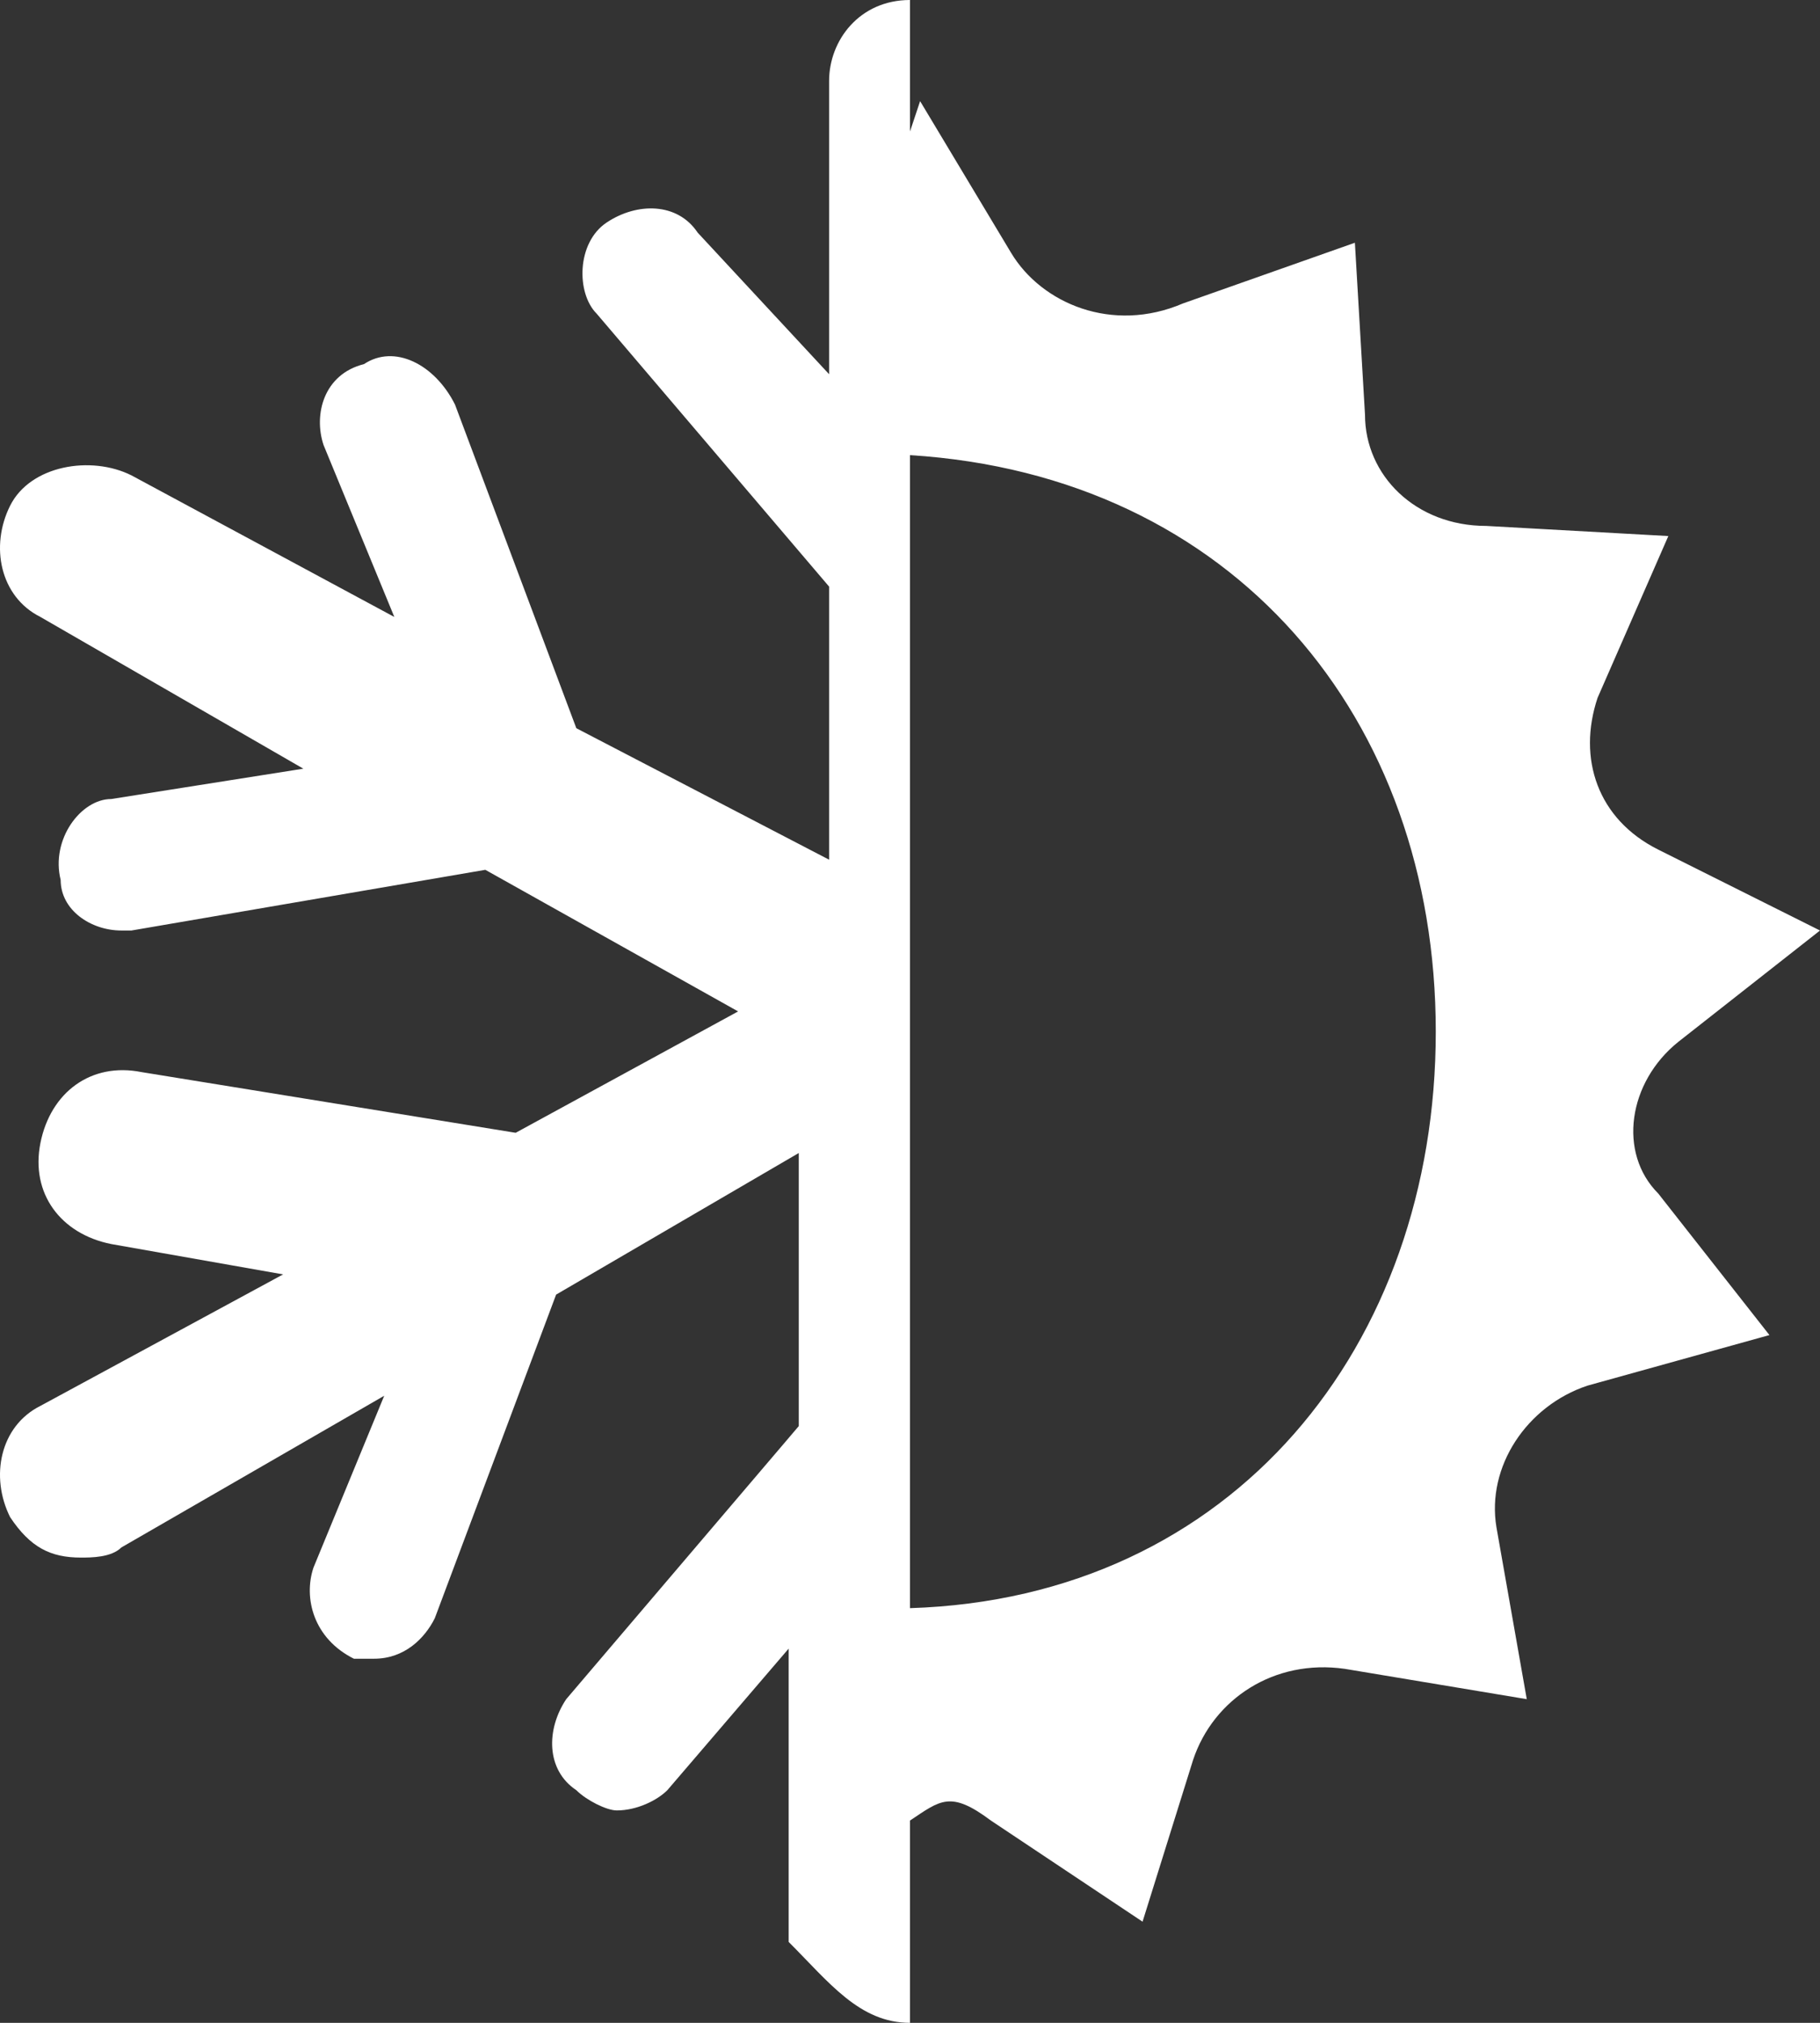
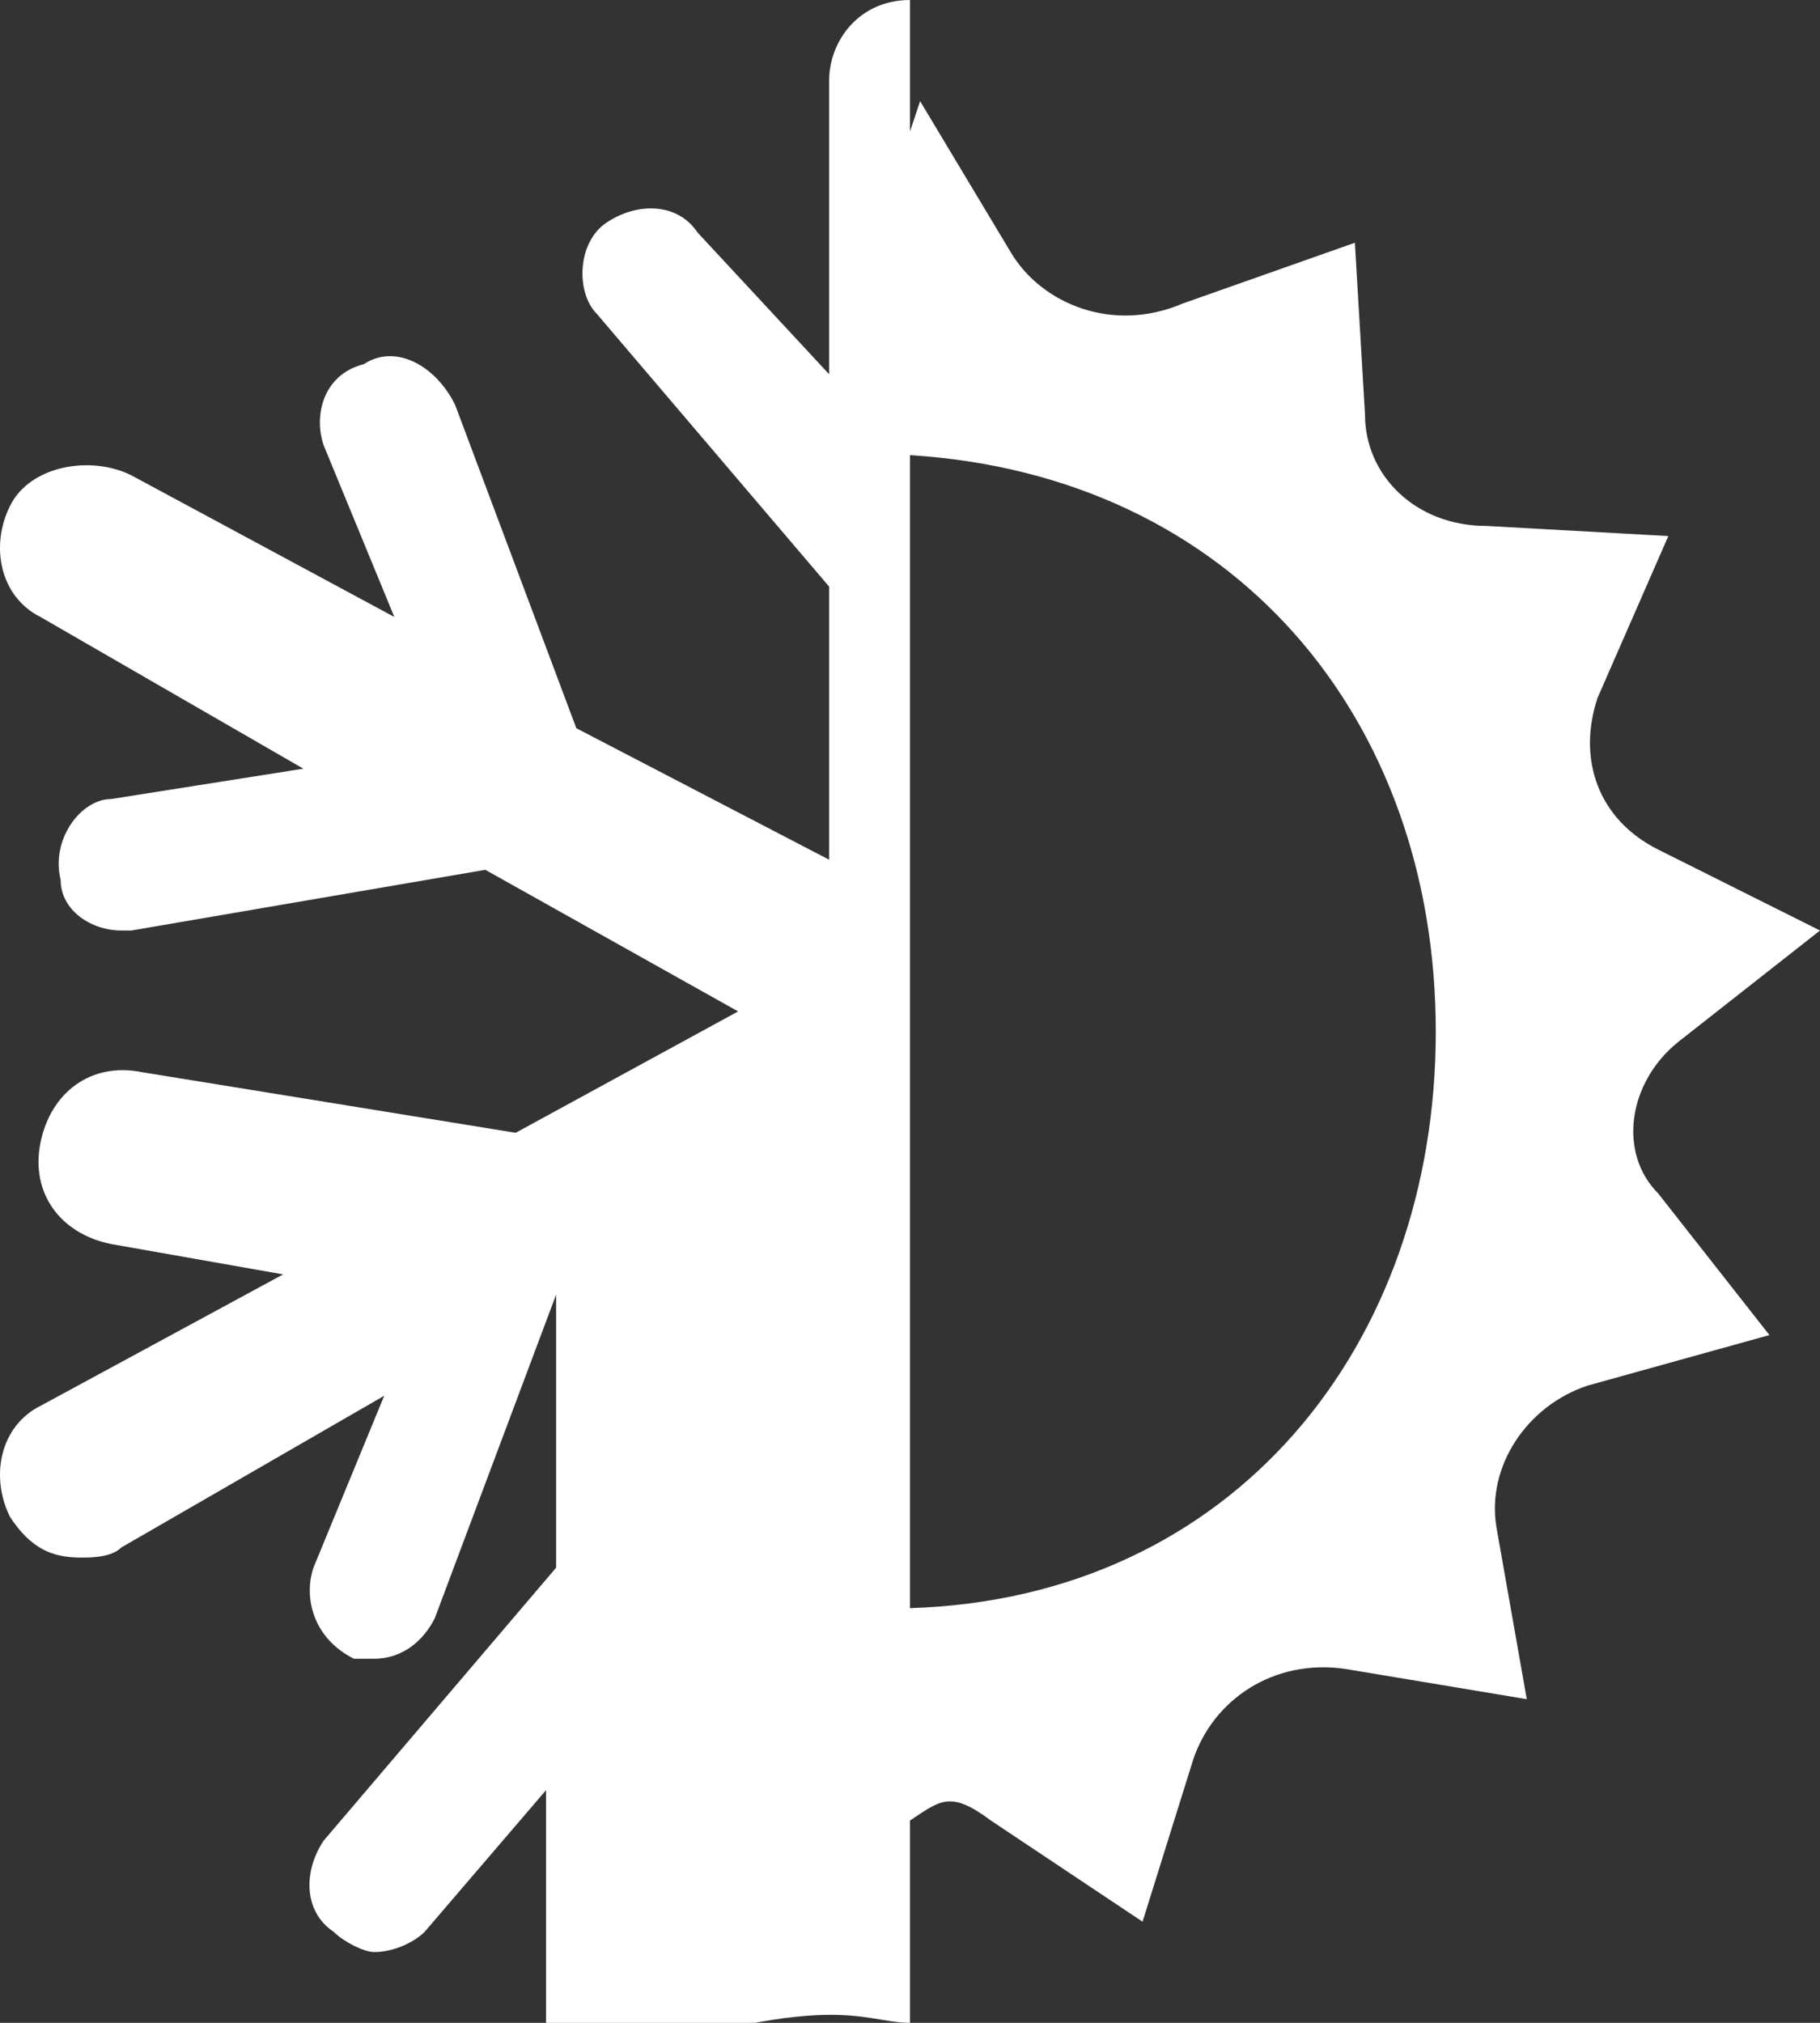
<svg xmlns="http://www.w3.org/2000/svg" version="1.1" id="Layer_1" x="0px" y="0px" viewBox="0 0 18 20" style="enable-background:new 0 0 18 20;" xml:space="preserve">
  <rect x="0" y="0" width="18" height="20" fill="#333333" stroke="none" />
  <style type="text/css">
	.st0{fill-rule:evenodd;clip-rule:evenodd;fill:#FFFFFF;}
</style>
  <g id="Clip-2">
</g>
  <g id="Clip-5">
</g>
-   <path class="st0" d="M16.6,10.3L18,9.2l-1.6-0.8c-0.6-0.3-0.8-0.9-0.6-1.5l0.7-1.6l-1.8-0.1c-0.7,0-1.2-0.5-1.2-1.1l-0.1-1.7L11.7,3  C11,3.3,10.3,3,10,2.5L9.1,1L9,1.3V0C8.5,0,8.2,0.4,8.2,0.8v2.9L6.9,2.3C6.7,2,6.3,2,6,2.2C5.7,2.4,5.7,2.9,5.9,3.1l2.3,2.7v2.7  L5.7,7.2L4.5,4C4.3,3.6,3.9,3.4,3.6,3.6C3.2,3.7,3.1,4.1,3.2,4.4l0.7,1.7L1.3,4.7C0.9,4.5,0.3,4.6,0.1,5C-0.1,5.4,0,5.9,0.4,6.1  L3,7.6L1.1,7.9C0.8,7.9,0.5,8.3,0.6,8.7C0.6,9,0.9,9.2,1.2,9.2c0,0,0.1,0,0.1,0l3.5-0.6L7.3,10l-2.2,1.2l-3.7-0.6  c-0.5-0.1-0.9,0.2-1,0.7c-0.1,0.5,0.2,0.9,0.7,1l1.7,0.3l-2.4,1.3C0,14.1-0.1,14.6,0.1,15c0.2,0.3,0.4,0.4,0.7,0.4  c0.1,0,0.3,0,0.4-0.1l2.6-1.5l-0.7,1.7c-0.1,0.3,0,0.7,0.4,0.9c0.1,0,0.2,0,0.2,0c0.3,0,0.5-0.2,0.6-0.4l1.2-3.2l2.4-1.4v2.7  l-2.3,2.7c-0.2,0.3-0.2,0.7,0.1,0.9c0.1,0.1,0.3,0.2,0.4,0.2c0.2,0,0.4-0.1,0.5-0.2l1.2-1.4v2.9C8.2,19.6,8.5,20,9,20v-2  c0.3-0.2,0.4-0.3,0.8,0l1.5,1l0.5-1.6c0.2-0.6,0.8-1,1.5-0.9l1.8,0.3l-0.3-1.7c-0.1-0.6,0.3-1.2,0.9-1.4l1.8-0.5l-1.1-1.4  C16,11.4,16.1,10.7,16.6,10.3z M9,15.9V4.5c3.2,0.2,5.2,2.6,5.2,5.7C14.2,13.3,12.2,15.8,9,15.9z" />
+   <path class="st0" d="M16.6,10.3L18,9.2l-1.6-0.8c-0.6-0.3-0.8-0.9-0.6-1.5l0.7-1.6l-1.8-0.1c-0.7,0-1.2-0.5-1.2-1.1l-0.1-1.7L11.7,3  C11,3.3,10.3,3,10,2.5L9.1,1L9,1.3V0C8.5,0,8.2,0.4,8.2,0.8v2.9L6.9,2.3C6.7,2,6.3,2,6,2.2C5.7,2.4,5.7,2.9,5.9,3.1l2.3,2.7v2.7  L5.7,7.2L4.5,4C4.3,3.6,3.9,3.4,3.6,3.6C3.2,3.7,3.1,4.1,3.2,4.4l0.7,1.7L1.3,4.7C0.9,4.5,0.3,4.6,0.1,5C-0.1,5.4,0,5.9,0.4,6.1  L3,7.6L1.1,7.9C0.8,7.9,0.5,8.3,0.6,8.7C0.6,9,0.9,9.2,1.2,9.2c0,0,0.1,0,0.1,0l3.5-0.6L7.3,10l-2.2,1.2l-3.7-0.6  c-0.5-0.1-0.9,0.2-1,0.7c-0.1,0.5,0.2,0.9,0.7,1l1.7,0.3l-2.4,1.3C0,14.1-0.1,14.6,0.1,15c0.2,0.3,0.4,0.4,0.7,0.4  c0.1,0,0.3,0,0.4-0.1l2.6-1.5l-0.7,1.7c-0.1,0.3,0,0.7,0.4,0.9c0.1,0,0.2,0,0.2,0c0.3,0,0.5-0.2,0.6-0.4l1.2-3.2v2.7  l-2.3,2.7c-0.2,0.3-0.2,0.7,0.1,0.9c0.1,0.1,0.3,0.2,0.4,0.2c0.2,0,0.4-0.1,0.5-0.2l1.2-1.4v2.9C8.2,19.6,8.5,20,9,20v-2  c0.3-0.2,0.4-0.3,0.8,0l1.5,1l0.5-1.6c0.2-0.6,0.8-1,1.5-0.9l1.8,0.3l-0.3-1.7c-0.1-0.6,0.3-1.2,0.9-1.4l1.8-0.5l-1.1-1.4  C16,11.4,16.1,10.7,16.6,10.3z M9,15.9V4.5c3.2,0.2,5.2,2.6,5.2,5.7C14.2,13.3,12.2,15.8,9,15.9z" />
</svg>